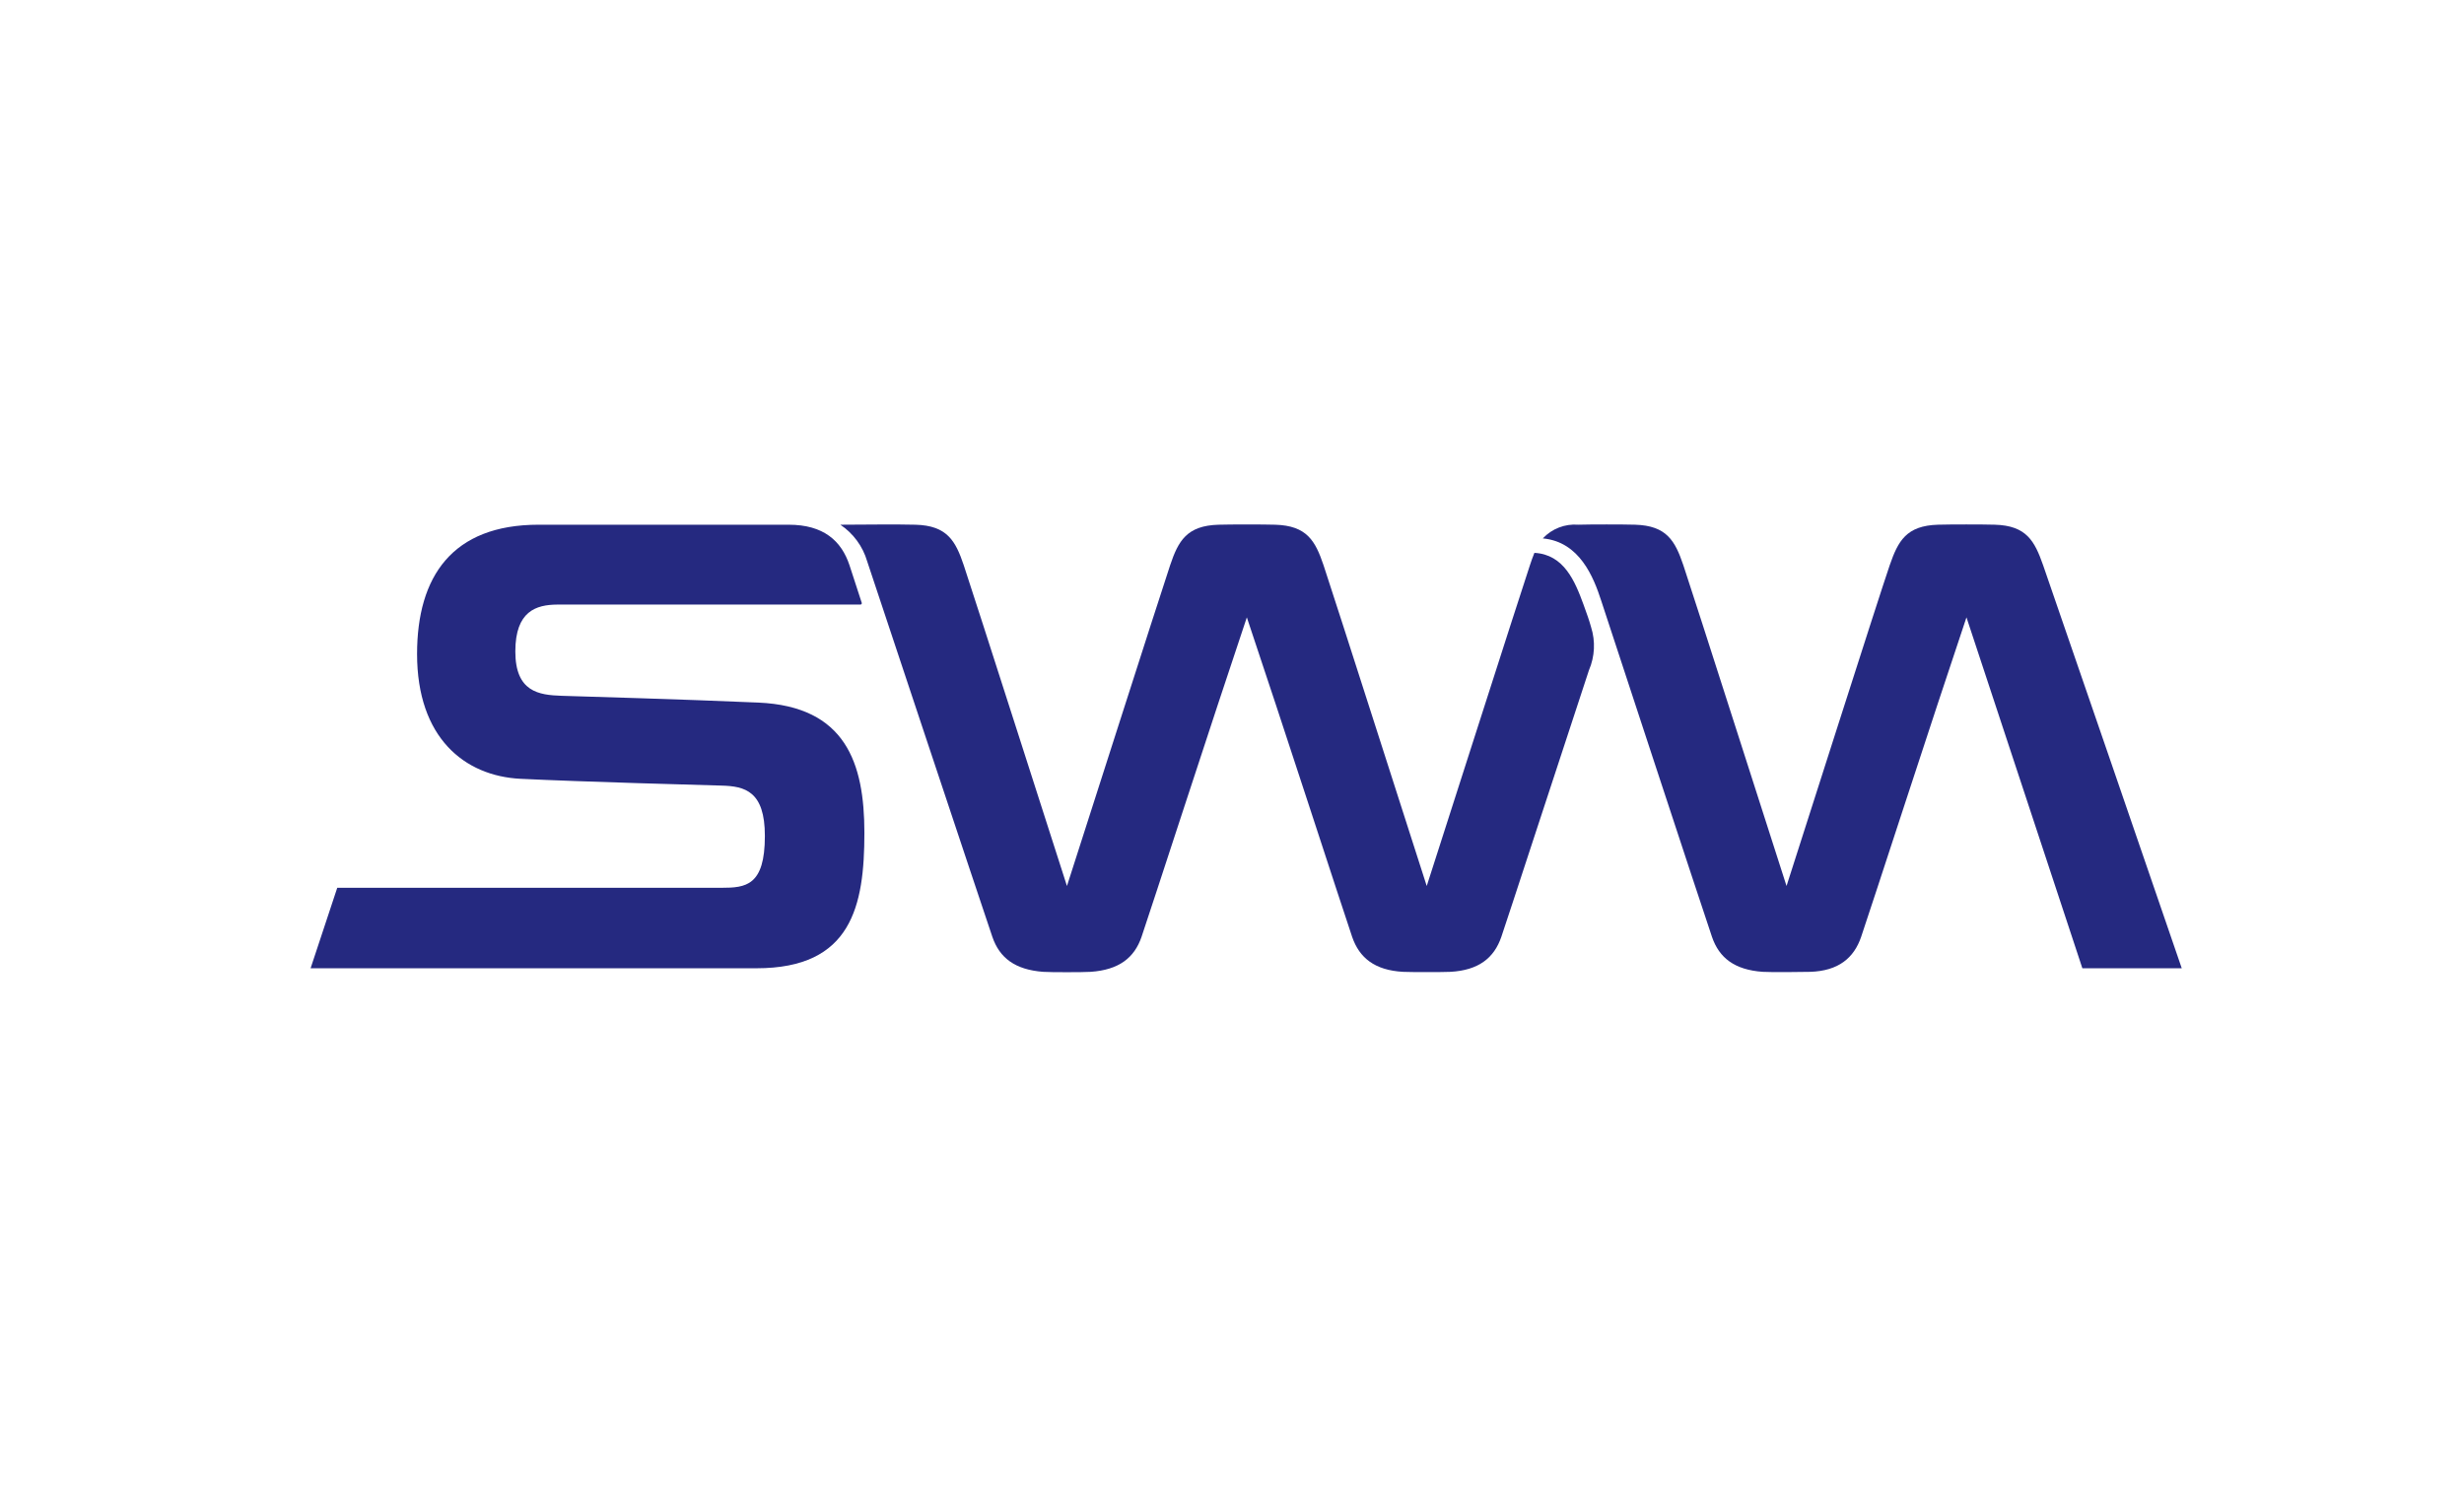
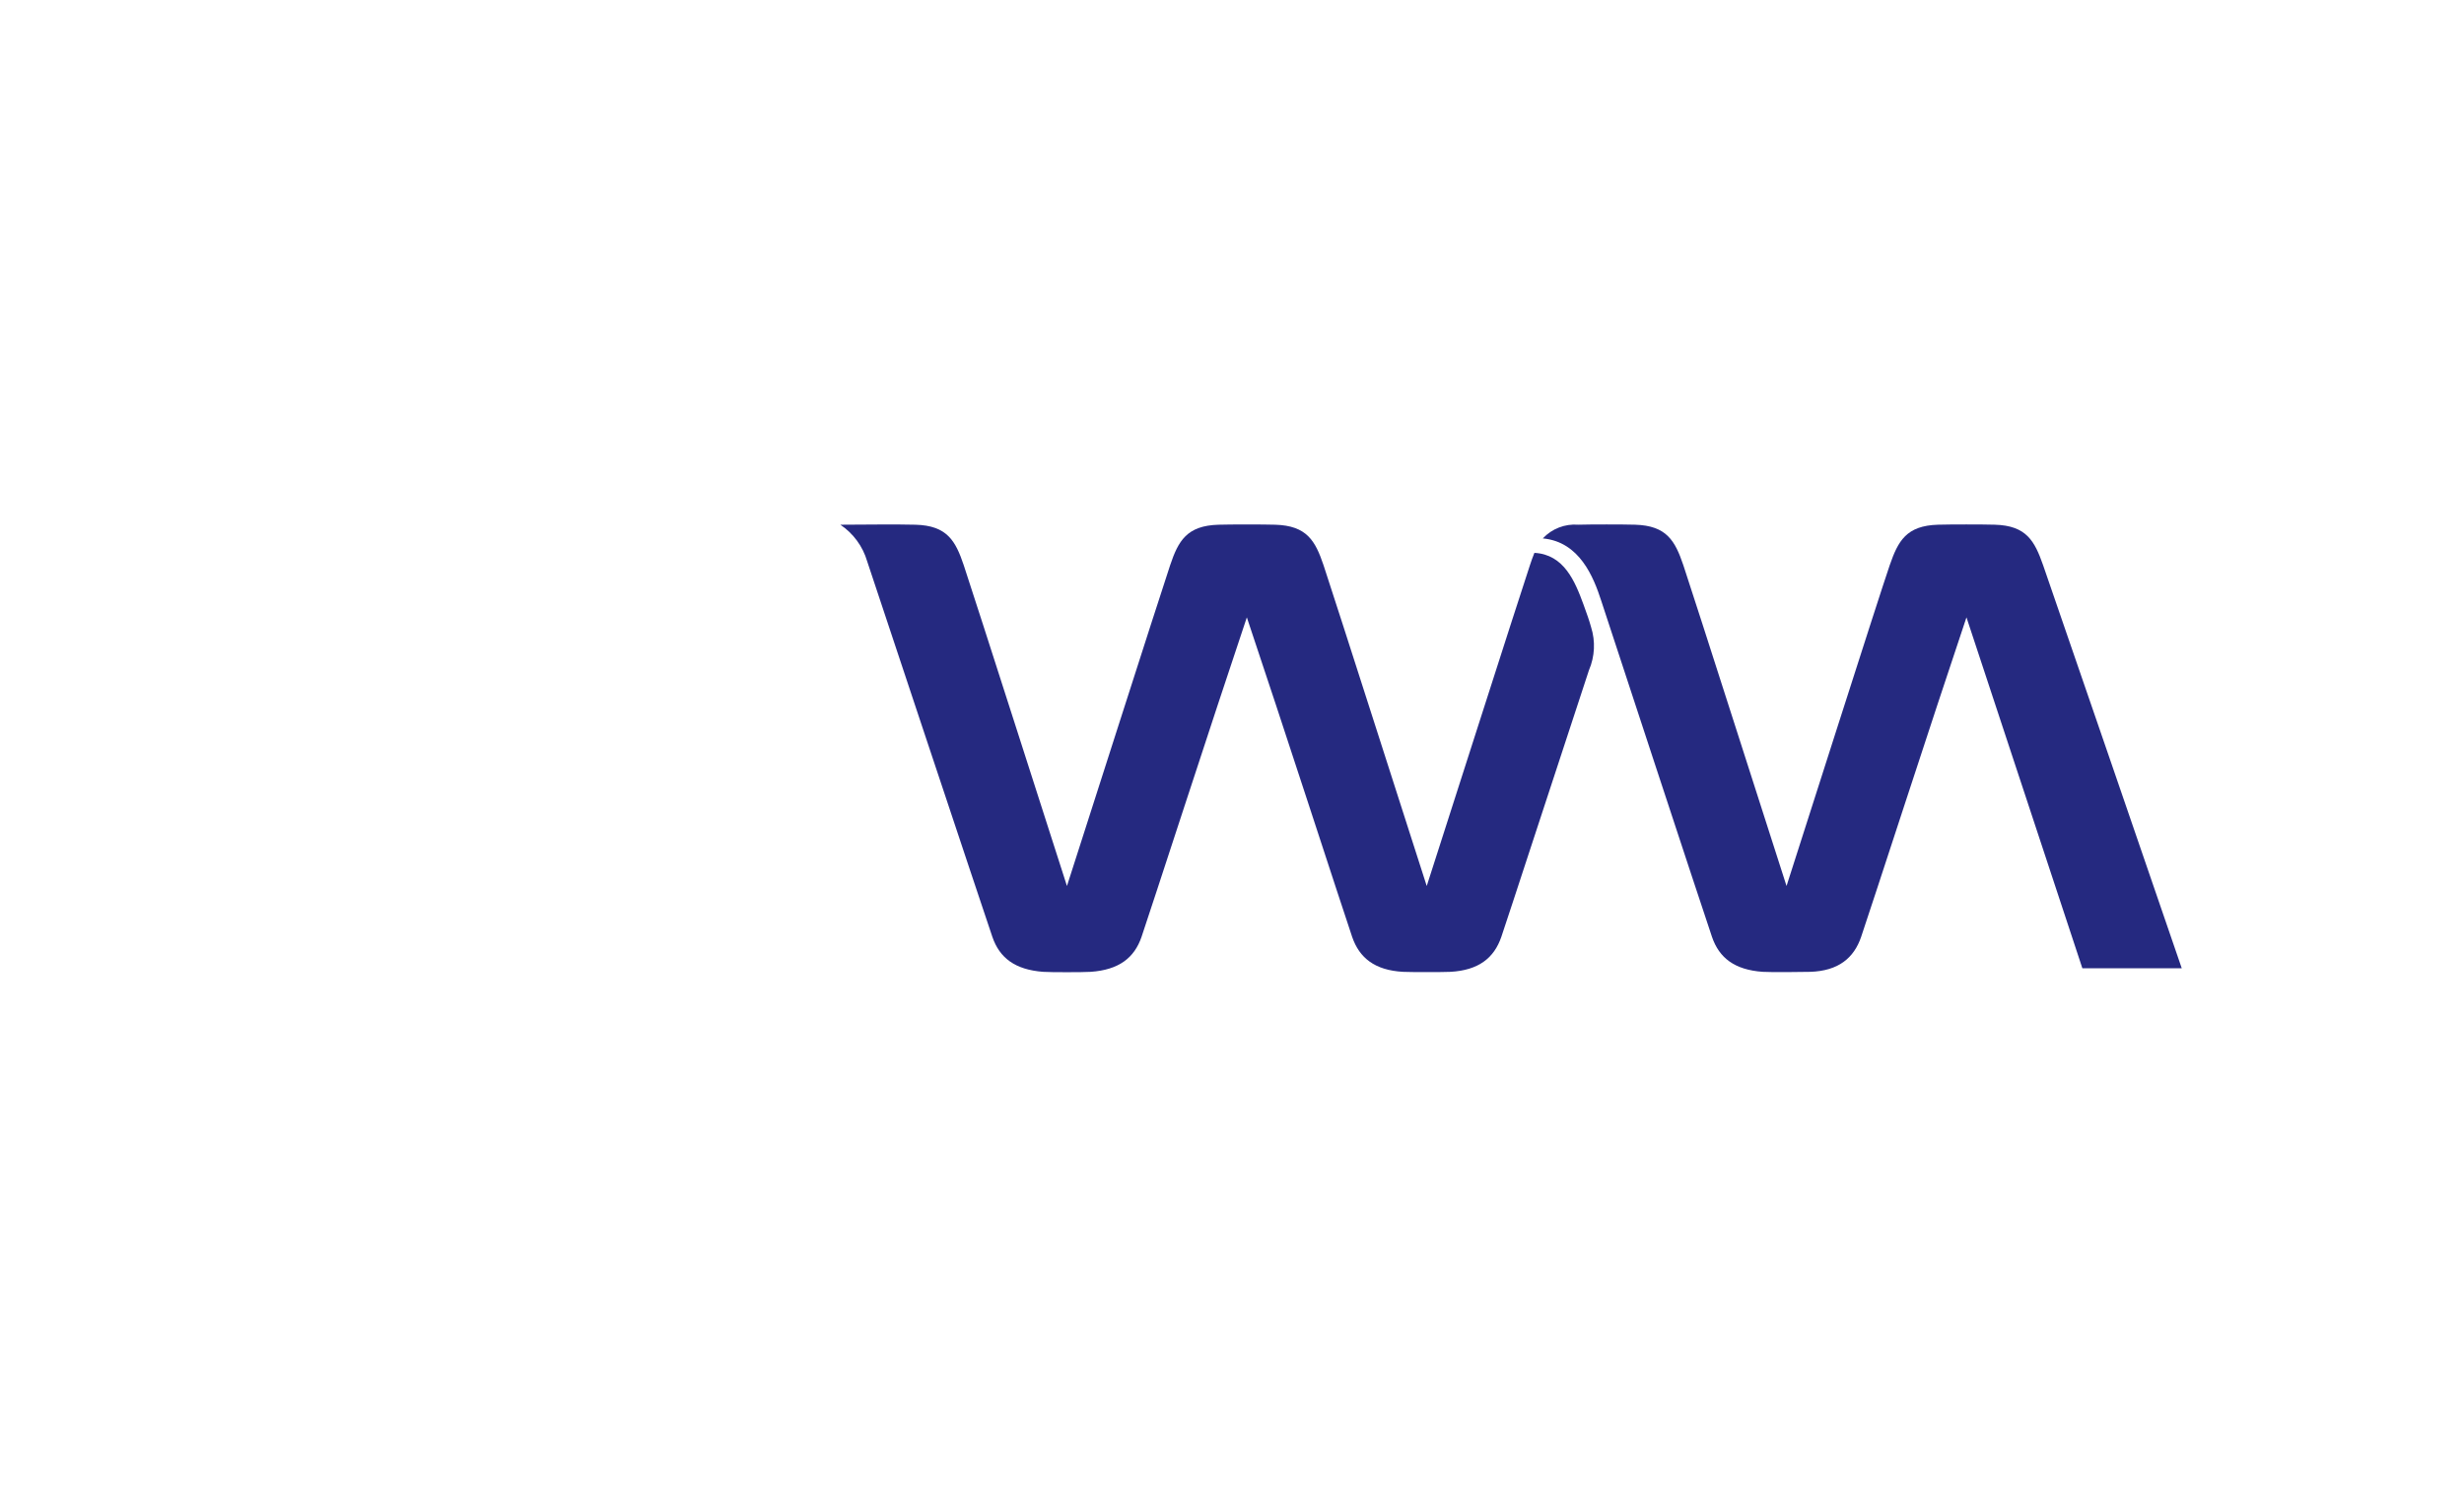
<svg xmlns="http://www.w3.org/2000/svg" version="1.0" id="_x30_1" x="0px" y="0px" width="363.146px" height="220px" viewBox="0 0 363.146 220" enable-background="new 0 0 363.146 220" xml:space="preserve">
  <g>
-     <path fill="#252980" d="M111.765,103.56c-11.435-0.5-25.611-0.89-28.976-1c-3.362-0.11-6.839-0.567-6.839-6.539   c0-5.969,3.093-6.882,6.176-6.908h44.688c0.109,0.001,0.197-0.086,0.197-0.194c0-0.021-0.001-0.043-0.006-0.064   c-0.285-0.876-1.232-3.807-1.804-5.538c-1.195-3.599-3.824-5.975-8.971-5.975H79.373c-12.712,0-17.905,7.626-17.905,19.055   c0,12.313,6.962,17.992,15.263,18.399c9.001,0.439,27.16,0.933,29.6,0.999c3.437,0.089,6.402,0.805,6.397,7.422   c0,7.352-2.814,7.642-6.397,7.642H49.704l-3.929,11.861h65.731c14.014,0,15.889-9.169,15.889-19.97   C127.389,112.477,124.644,104.119,111.765,103.56z" />
    <path fill="#252980" d="M233.389,89.14c-1.262-3.455-2.88-7.415-7.247-7.649c-0.237,0.564-0.444,1.177-0.663,1.827   c-1.453,4.337-13.987,43.513-15.206,47.279c-1.229-3.773-13.753-42.952-15.206-47.279c-1.213-3.595-2.453-5.84-7.126-5.975   c-1.845-0.053-6.527-0.053-8.363,0c-4.661,0.136-5.917,2.38-7.124,5.975c-1.448,4.316-13.987,43.513-15.205,47.279   c-1.229-3.773-13.746-42.931-15.209-47.279c-1.207-3.595-2.45-5.855-7.124-5.975c-3.058-0.076-7.002-0.016-11.066,0   c1.909,1.277,3.31,3.186,3.953,5.39c0.341,1.037,17.116,51.455,18.448,55.348c1.067,3.127,3.358,4.855,7.5,5.166   c1,0.073,5.906,0.073,6.993,0c4.144-0.289,6.431-2.039,7.501-5.166c1.257-3.672,10.736-32.883,15.515-47.084   c4.779,14.197,14.261,43.409,15.516,47.084c1.069,3.127,3.353,4.932,7.501,5.166c0.996,0.055,5.978,0.055,6.992,0   c4.147-0.231,6.433-2.039,7.502-5.166c1.055-3.084,7.872-24.029,12.912-39.3c0.862-2.008,0.973-4.259,0.312-6.341   C234.233,91.482,233.856,90.417,233.389,89.14z" />
    <path fill="#252980" d="M301.116,83.313c-1.255-3.573-2.452-5.841-7.125-5.972c-1.864-0.053-6.525-0.053-8.359,0   c-4.672,0.136-5.888,2.391-7.125,5.972c-1.503,4.352-13.986,43.513-15.206,47.281c-1.229-3.772-13.746-42.951-15.208-47.281   c-1.215-3.591-2.453-5.839-7.123-5.972c-1.844-0.053-6.526-0.053-8.365,0c-1.957-0.158-3.881,0.586-5.224,2.02   c5.417,0.499,7.476,5.688,8.611,9.196c0.115,0.354,15.055,45.855,16.317,49.526c1.064,3.124,3.353,4.876,7.5,5.164   c1.075,0.074,5.985,0.032,6.993,0c4.152-0.138,6.434-2.04,7.498-5.164c1.26-3.675,10.741-32.892,15.519-47.086l17.082,51.726   l14.646-0.004C319.372,136.375,302.634,87.643,301.116,83.313z" />
  </g>
</svg>